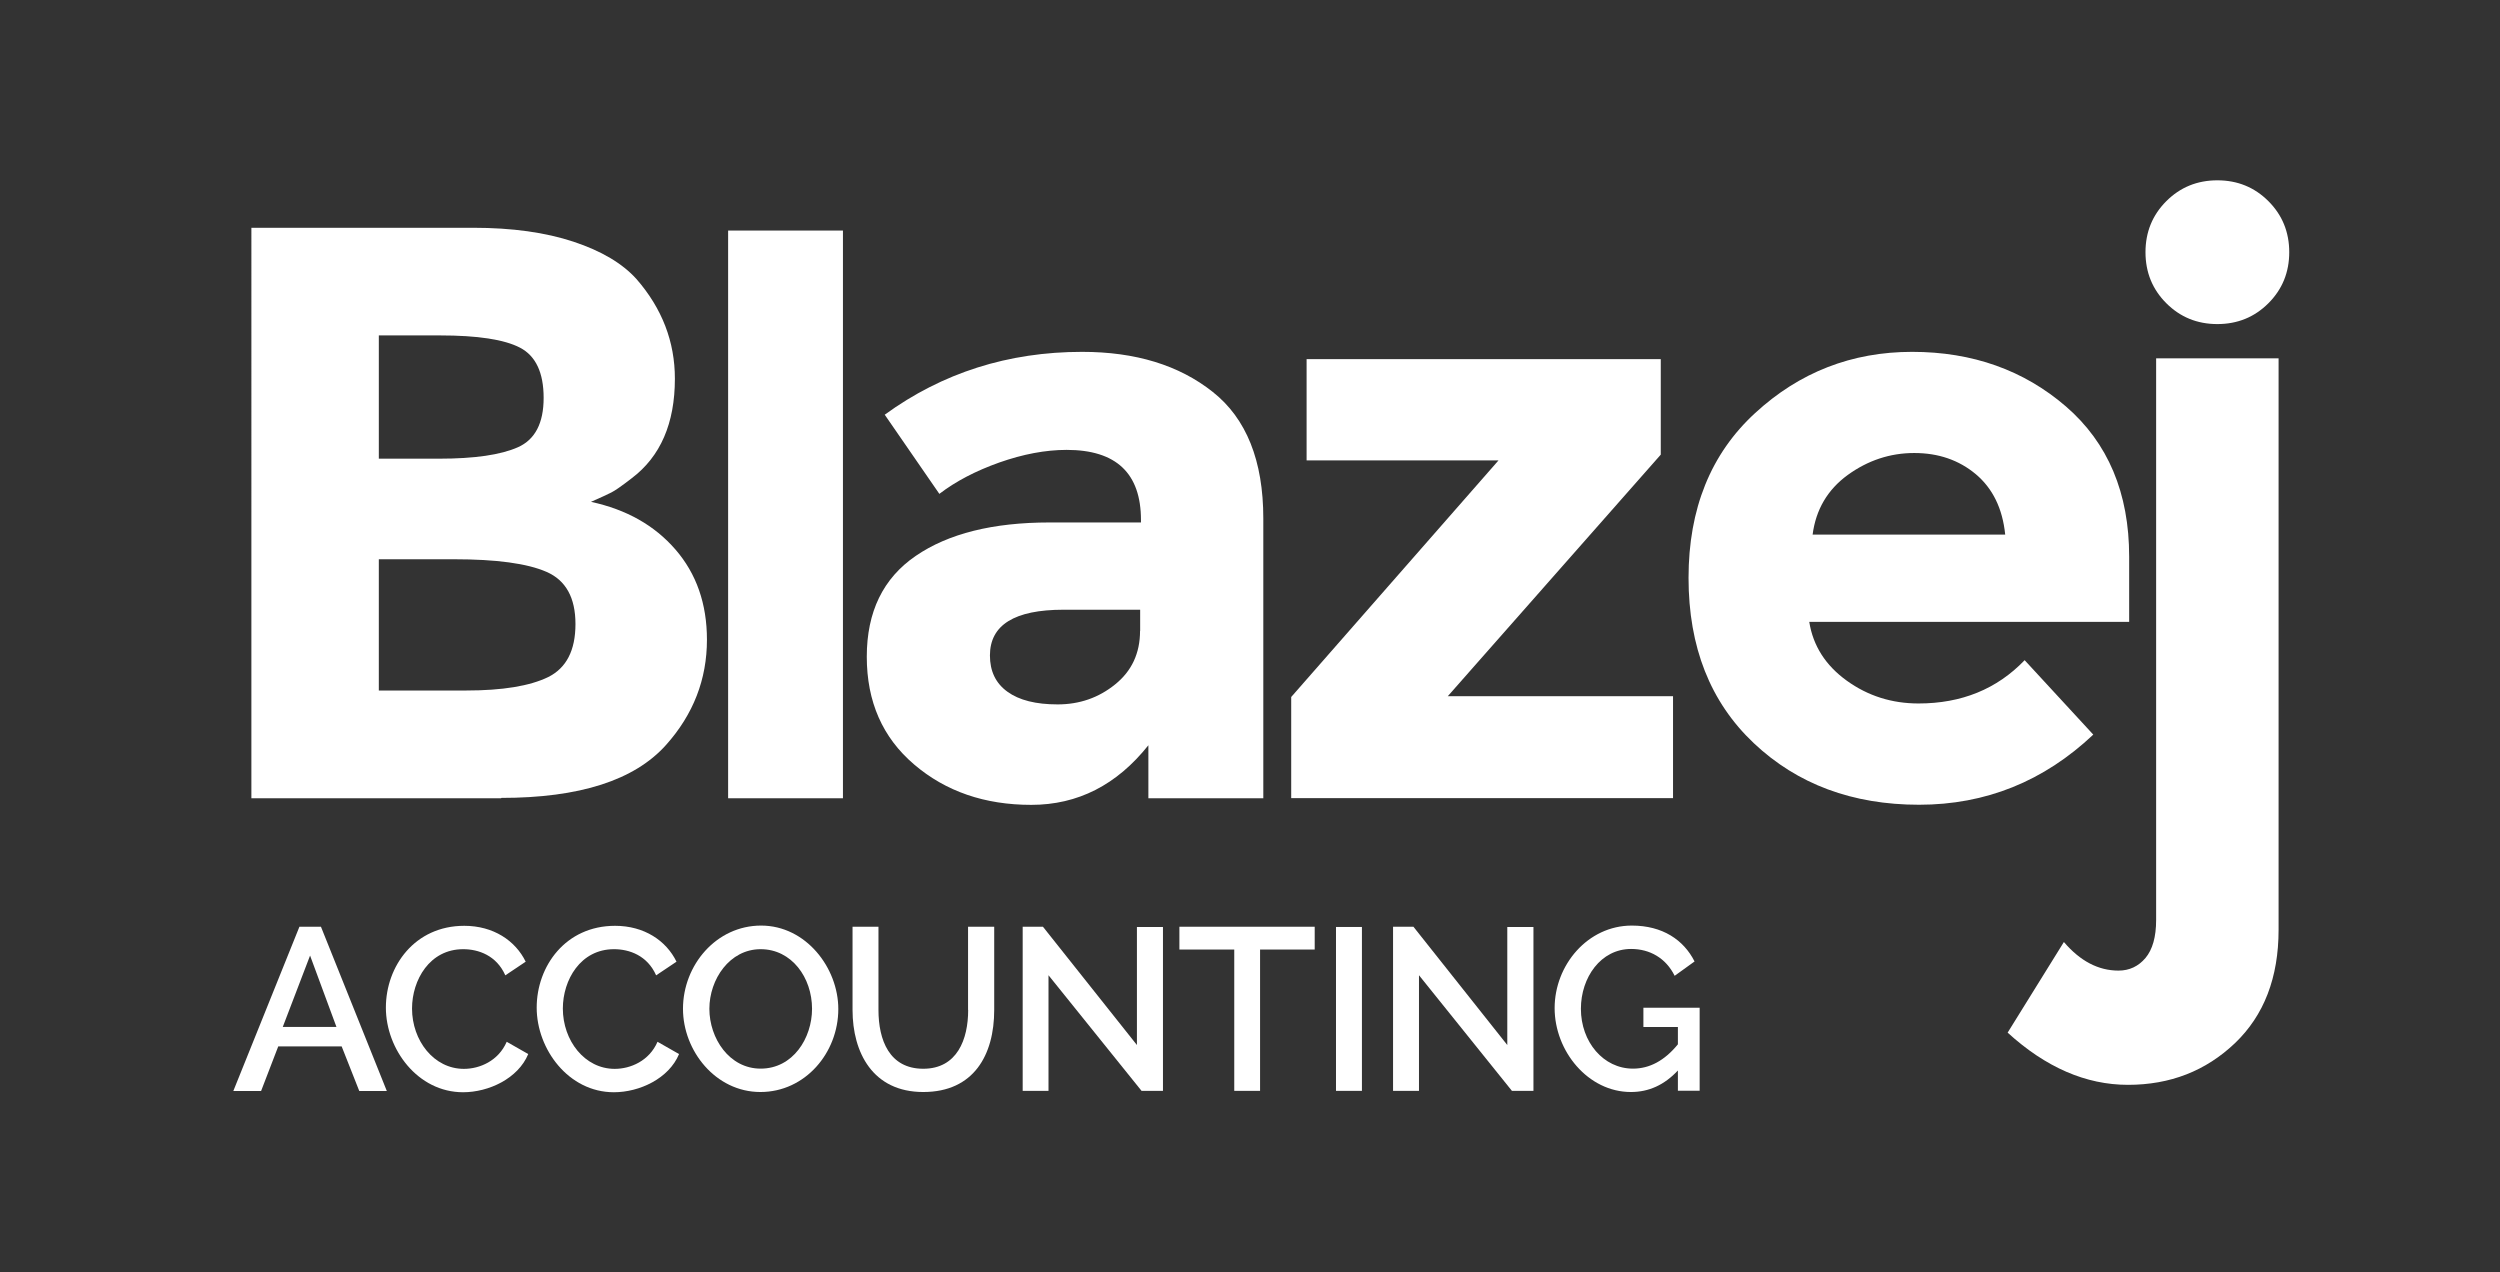
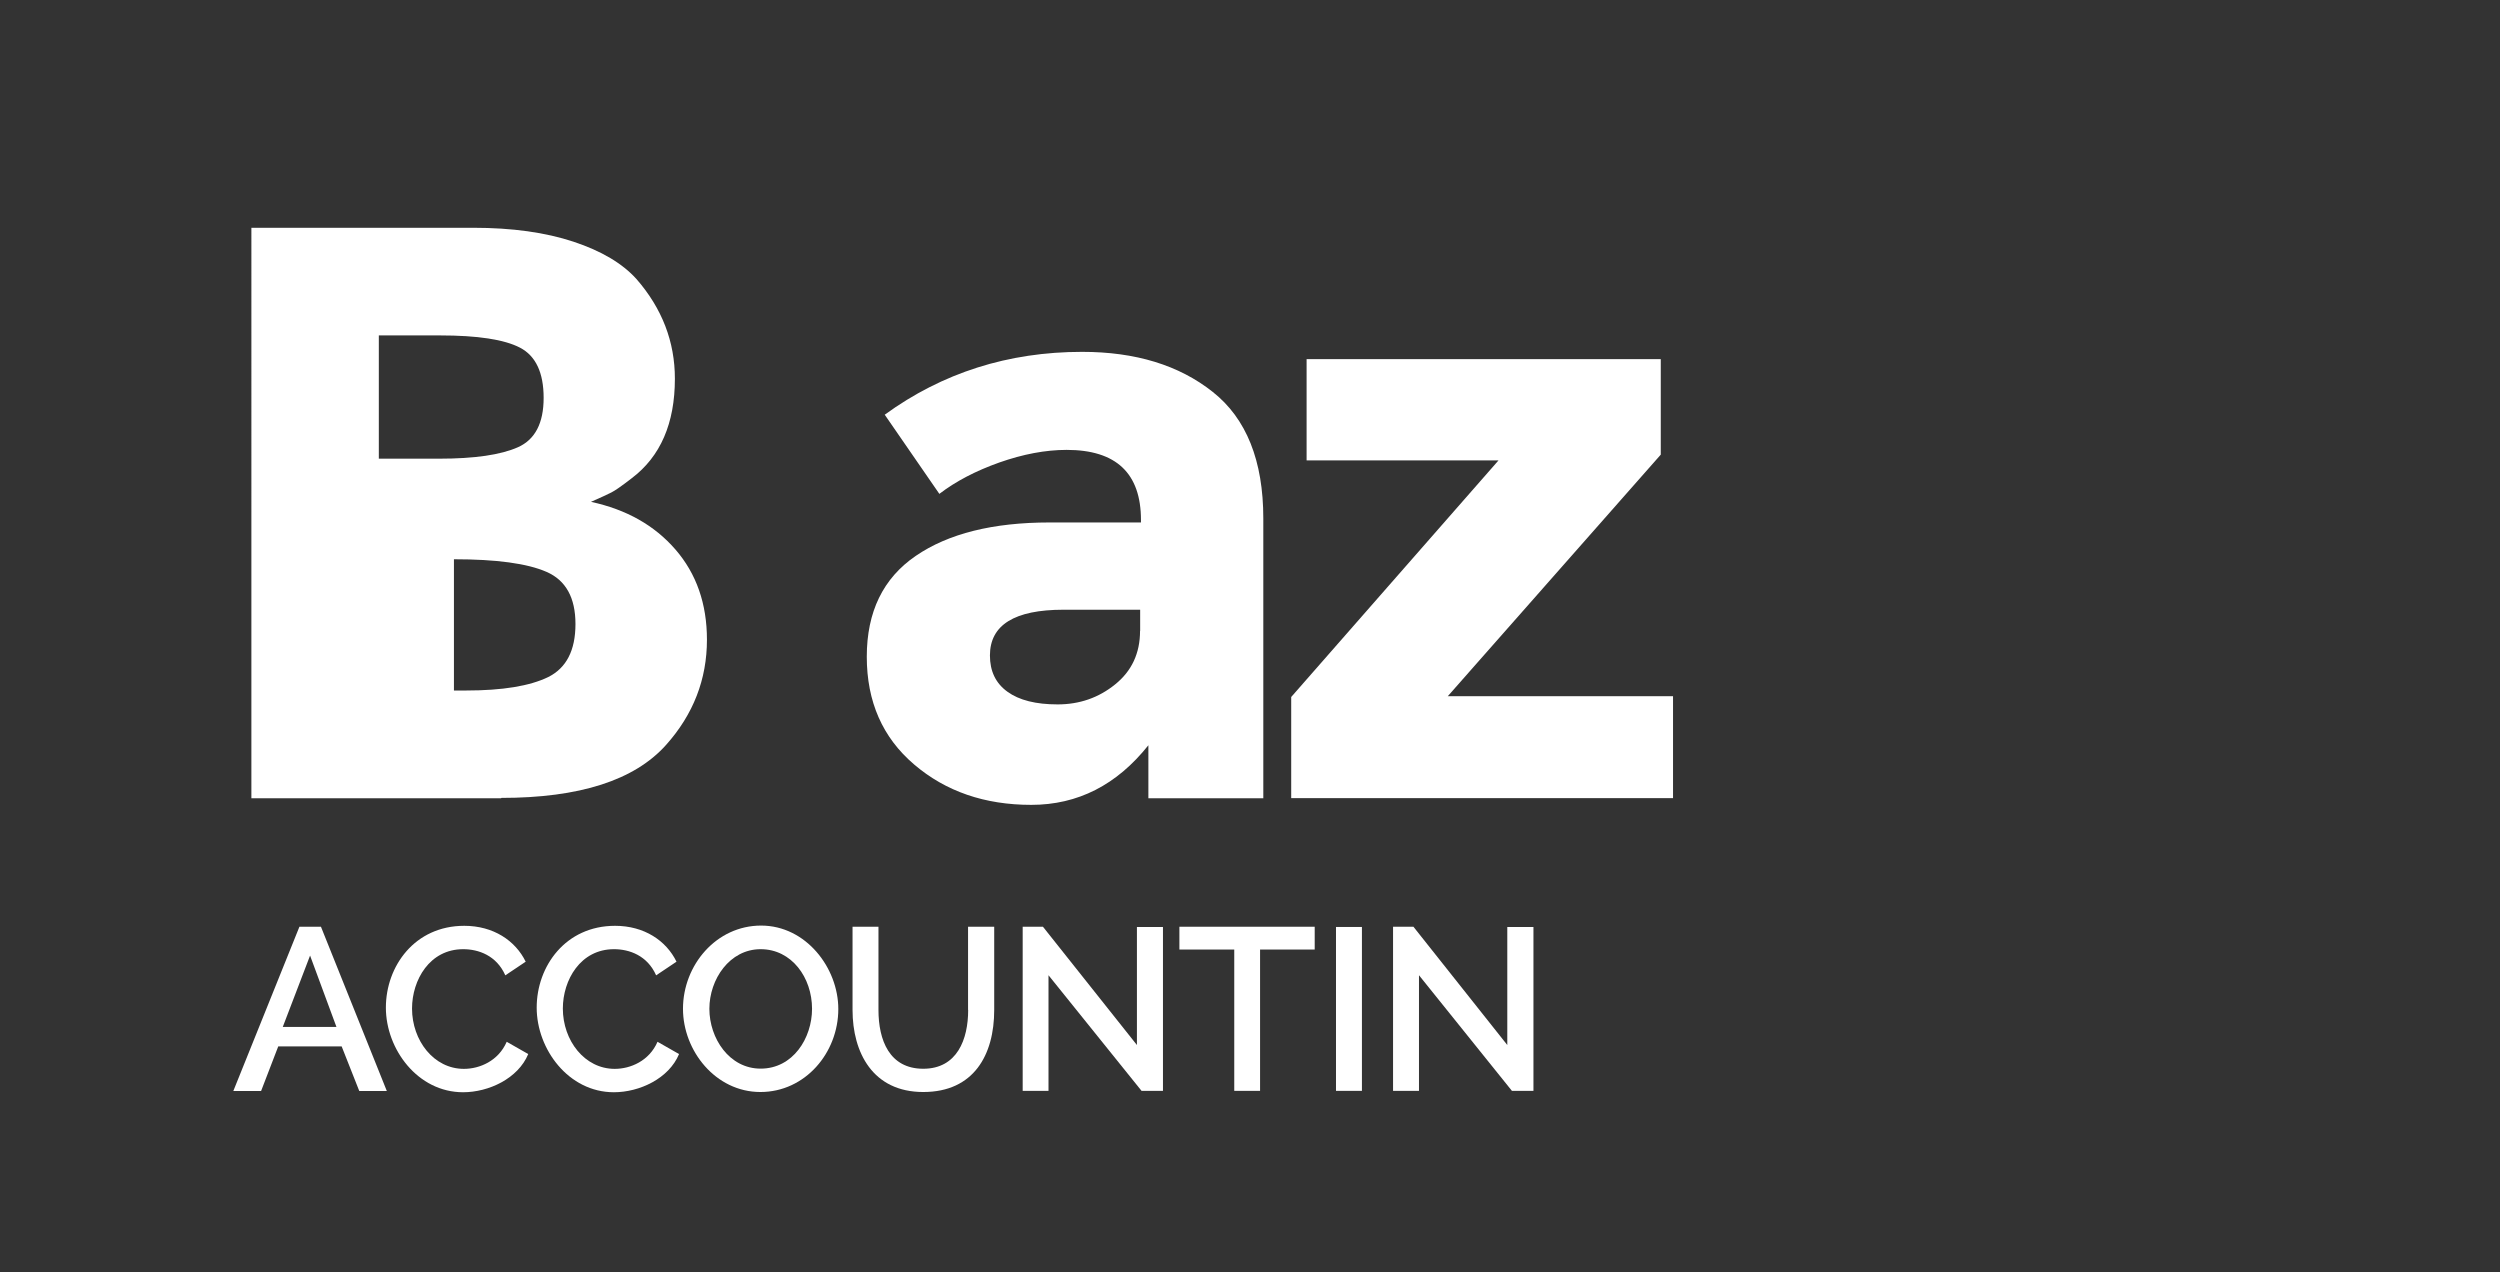
<svg xmlns="http://www.w3.org/2000/svg" id="Layer_1" data-name="Layer 1" viewBox="0 0 216 109.94">
  <rect x="0" y="0" width="216" height="109.94" fill="#333333" stroke="none" />
  <defs>
    <style> .cls-1 { fill: none; } .cls-2 { clip-path: url(#clippath-1); } .cls-3 { clip-path: url(#clippath-3); } .cls-4 { clip-path: url(#clippath-2); } .cls-5 { fill: #fff; } .cls-6 { clip-path: url(#clippath); } </style>
    <clipPath id="clippath">
      <rect class="cls-1" x="20.15" y="15.59" width="177.63" height="78.78" />
    </clipPath>
    <clipPath id="clippath-1">
-       <rect class="cls-1" x="20.15" y="15.59" width="177.63" height="78.78" />
-     </clipPath>
+       </clipPath>
    <clipPath id="clippath-2">
      <rect class="cls-1" x="20.15" y="15.59" width="177.63" height="78.78" />
    </clipPath>
    <clipPath id="clippath-3">
-       <rect class="cls-1" x="20.15" y="15.59" width="177.63" height="78.78" />
-     </clipPath>
+       </clipPath>
  </defs>
  <g class="cls-6">
-     <path class="cls-5" d="M32.73,59.66h7.54c3.15,0,5.51-.39,7.09-1.16,1.57-.78,2.36-2.3,2.36-4.58s-.83-3.78-2.5-4.51c-1.67-.73-4.33-1.09-8-1.09h-6.49v11.35ZM32.73,39.63h5.22c3.05,0,5.32-.33,6.8-.99,1.48-.66,2.22-2.08,2.22-4.26s-.68-3.63-2.04-4.34-3.67-1.06-6.91-1.06h-5.29v10.65ZM43.3,68.97h-21.58V19.68h19.18c3.34,0,6.22.4,8.64,1.2,2.42.8,4.24,1.88,5.46,3.24,2.21,2.54,3.31,5.41,3.31,8.6,0,3.85-1.24,6.72-3.73,8.6-.85.66-1.44,1.07-1.76,1.23-.33.17-.92.44-1.76.81,3.06.66,5.49,2.03,7.3,4.12,1.81,2.09,2.72,4.69,2.72,7.79,0,3.43-1.18,6.46-3.53,9.09-2.73,3.06-7.48,4.58-14.24,4.58" />
+     <path class="cls-5" d="M32.73,59.66h7.54c3.15,0,5.51-.39,7.09-1.16,1.57-.78,2.36-2.3,2.36-4.58s-.83-3.78-2.5-4.51c-1.67-.73-4.33-1.09-8-1.09v11.35ZM32.73,39.63h5.22c3.05,0,5.32-.33,6.8-.99,1.48-.66,2.22-2.08,2.22-4.26s-.68-3.63-2.04-4.34-3.67-1.06-6.91-1.06h-5.29v10.65ZM43.3,68.97h-21.58V19.68h19.18c3.34,0,6.22.4,8.64,1.2,2.42.8,4.24,1.88,5.46,3.24,2.21,2.54,3.31,5.41,3.31,8.6,0,3.85-1.24,6.72-3.73,8.6-.85.66-1.44,1.07-1.76,1.23-.33.17-.92.44-1.76.81,3.06.66,5.49,2.03,7.3,4.12,1.81,2.09,2.72,4.69,2.72,7.79,0,3.43-1.18,6.46-3.53,9.09-2.73,3.06-7.48,4.58-14.24,4.58" />
    <path class="cls-5" d="M98.51,54.51v-1.83h-6.63c-4.23,0-6.35,1.32-6.35,3.95,0,1.36.5,2.41,1.52,3.14,1.01.73,2.45,1.09,4.33,1.09s3.54-.57,4.97-1.73c1.43-1.15,2.15-2.69,2.15-4.62M109.16,68.97h-9.94v-4.58c-2.73,3.43-6.1,5.15-10.12,5.15s-7.39-1.16-10.12-3.49c-2.73-2.33-4.09-5.43-4.09-9.31s1.41-6.78,4.23-8.71c2.82-1.93,6.67-2.89,11.56-2.89h7.9v-.21c0-4.04-2.14-6.06-6.42-6.06-1.83,0-3.77.37-5.82,1.09-2.05.73-3.77,1.63-5.18,2.71l-4.72-6.84c4.98-3.62,10.67-5.43,17.06-5.43,4.61,0,8.37,1.15,11.28,3.46,2.91,2.3,4.37,5.95,4.37,10.93v24.19Z" />
  </g>
-   <rect class="cls-5" x="62.91" y="19.92" width="9.92" height="49.05" />
  <polygon class="cls-5" points="112.89 39.78 112.89 31.03 143.49 31.03 143.49 39.28 125.09 60.15 144.55 60.15 144.55 68.96 111.56 68.96 111.56 60.22 129.47 39.78 112.89 39.78" />
  <g class="cls-2">
    <path class="cls-5" d="M170.71,40.97c-1.46-1.22-3.23-1.83-5.32-1.83s-4.01.64-5.75,1.9c-1.74,1.27-2.75,2.99-3.03,5.15h16.64c-.23-2.26-1.08-3.99-2.54-5.22M180.86,63.47c-4.28,4.04-9.3,6.06-15.05,6.06s-10.52-1.77-14.28-5.32c-3.76-3.55-5.64-8.31-5.64-14.28s1.92-10.72,5.75-14.24c3.83-3.53,8.36-5.29,13.57-5.29s9.65,1.58,13.29,4.72c3.64,3.15,5.46,7.48,5.46,12.97v5.64h-27.64c.33,2.07,1.41,3.76,3.24,5.08,1.83,1.32,3.9,1.97,6.2,1.97,3.71,0,6.77-1.24,9.17-3.74l5.92,6.42Z" />
    <path class="cls-5" d="M187.17,26.2c-1.2-1.2-1.8-2.67-1.8-4.41s.6-3.21,1.8-4.41c1.2-1.2,2.67-1.8,4.41-1.8s3.21.6,4.41,1.8c1.2,1.2,1.8,2.67,1.8,4.41s-.6,3.21-1.8,4.41c-1.2,1.2-2.67,1.8-4.41,1.8s-3.21-.6-4.41-1.8M186.29,79.49V30.96h10.58v49.37c0,4.14-1.26,7.4-3.77,9.8-2.52,2.4-5.6,3.6-9.24,3.6s-7.11-1.51-10.4-4.51l4.86-7.83c1.41,1.65,2.98,2.47,4.72,2.47.94,0,1.72-.37,2.33-1.09.61-.73.92-1.82.92-3.28" />
  </g>
  <path class="cls-5" d="M26.79,82.56l2.28,6.17h-4.64l2.36-6.17ZM25.87,80.07l-5.71,14.19h2.4l1.48-3.85h5.48l1.52,3.85h2.38l-5.69-14.19h-1.84Z" />
  <g class="cls-4">
    <path class="cls-5" d="M40.11,79.99c2.52,0,4.42,1.28,5.31,3.1l-1.76,1.18c-.76-1.72-2.32-2.26-3.64-2.26-2.9,0-4.42,2.66-4.42,5.13,0,2.76,1.88,5.21,4.48,5.21,1.36,0,2.98-.68,3.7-2.34l1.86,1.06c-.88,2.12-3.42,3.3-5.63,3.3-3.92,0-6.67-3.72-6.67-7.31s2.5-7.07,6.77-7.07" />
    <path class="cls-5" d="M53.14,79.99c2.52,0,4.42,1.28,5.31,3.1l-1.76,1.18c-.76-1.72-2.32-2.26-3.64-2.26-2.9,0-4.42,2.66-4.42,5.13,0,2.76,1.88,5.21,4.48,5.21,1.36,0,2.98-.68,3.7-2.34l1.86,1.06c-.88,2.12-3.42,3.3-5.63,3.3-3.92,0-6.67-3.72-6.67-7.31s2.5-7.07,6.77-7.07" />
    <path class="cls-5" d="M65.72,92.33c2.8,0,4.44-2.64,4.44-5.17,0-2.7-1.76-5.15-4.44-5.15s-4.43,2.6-4.43,5.15,1.72,5.17,4.43,5.17M59.01,87.16c0-3.78,2.88-7.19,6.75-7.19s6.67,3.65,6.67,7.21c0,3.78-2.86,7.17-6.73,7.17s-6.69-3.56-6.69-7.19" />
    <path class="cls-5" d="M83.64,87.26v-7.19h2.26v7.19c0,3.88-1.76,7.09-6.13,7.09s-6.11-3.42-6.11-7.09v-7.19h2.24v7.19c0,2.6.94,5.08,3.87,5.08s3.88-2.54,3.88-5.08" />
  </g>
  <polygon class="cls-5" points="88.36 80.07 88.36 94.25 90.59 94.25 90.59 84.26 98.63 94.25 100.48 94.25 100.48 80.09 98.23 80.09 98.23 90.29 90.11 80.07 88.36 80.07" />
  <polygon class="cls-5" points="101.9 80.07 101.9 82.04 106.64 82.04 106.64 94.25 108.87 94.25 108.87 82.04 113.59 82.04 113.59 80.07 101.9 80.07" />
  <rect class="cls-5" x="115.43" y="80.09" width="2.24" height="14.16" />
  <polygon class="cls-5" points="120.36 80.07 120.36 94.25 122.6 94.25 122.6 84.26 130.63 94.25 132.49 94.25 132.49 80.09 130.23 80.09 130.23 90.29 122.12 80.07 120.36 80.07" />
  <g class="cls-3">
-     <path class="cls-5" d="M144.97,92.49c-1.18,1.26-2.52,1.86-4.06,1.86-3.7,0-6.59-3.53-6.59-7.25s2.86-7.13,6.67-7.13c2.66,0,4.48,1.24,5.42,3.1l-1.72,1.24c-.76-1.54-2.16-2.32-3.76-2.32-2.62,0-4.34,2.46-4.34,5.17,0,2.86,1.94,5.17,4.5,5.17,1.42,0,2.72-.68,3.88-2.1v-1.5h-2.98v-1.66h4.86v7.17h-1.88v-1.76Z" />
-   </g>
+     </g>
</svg>